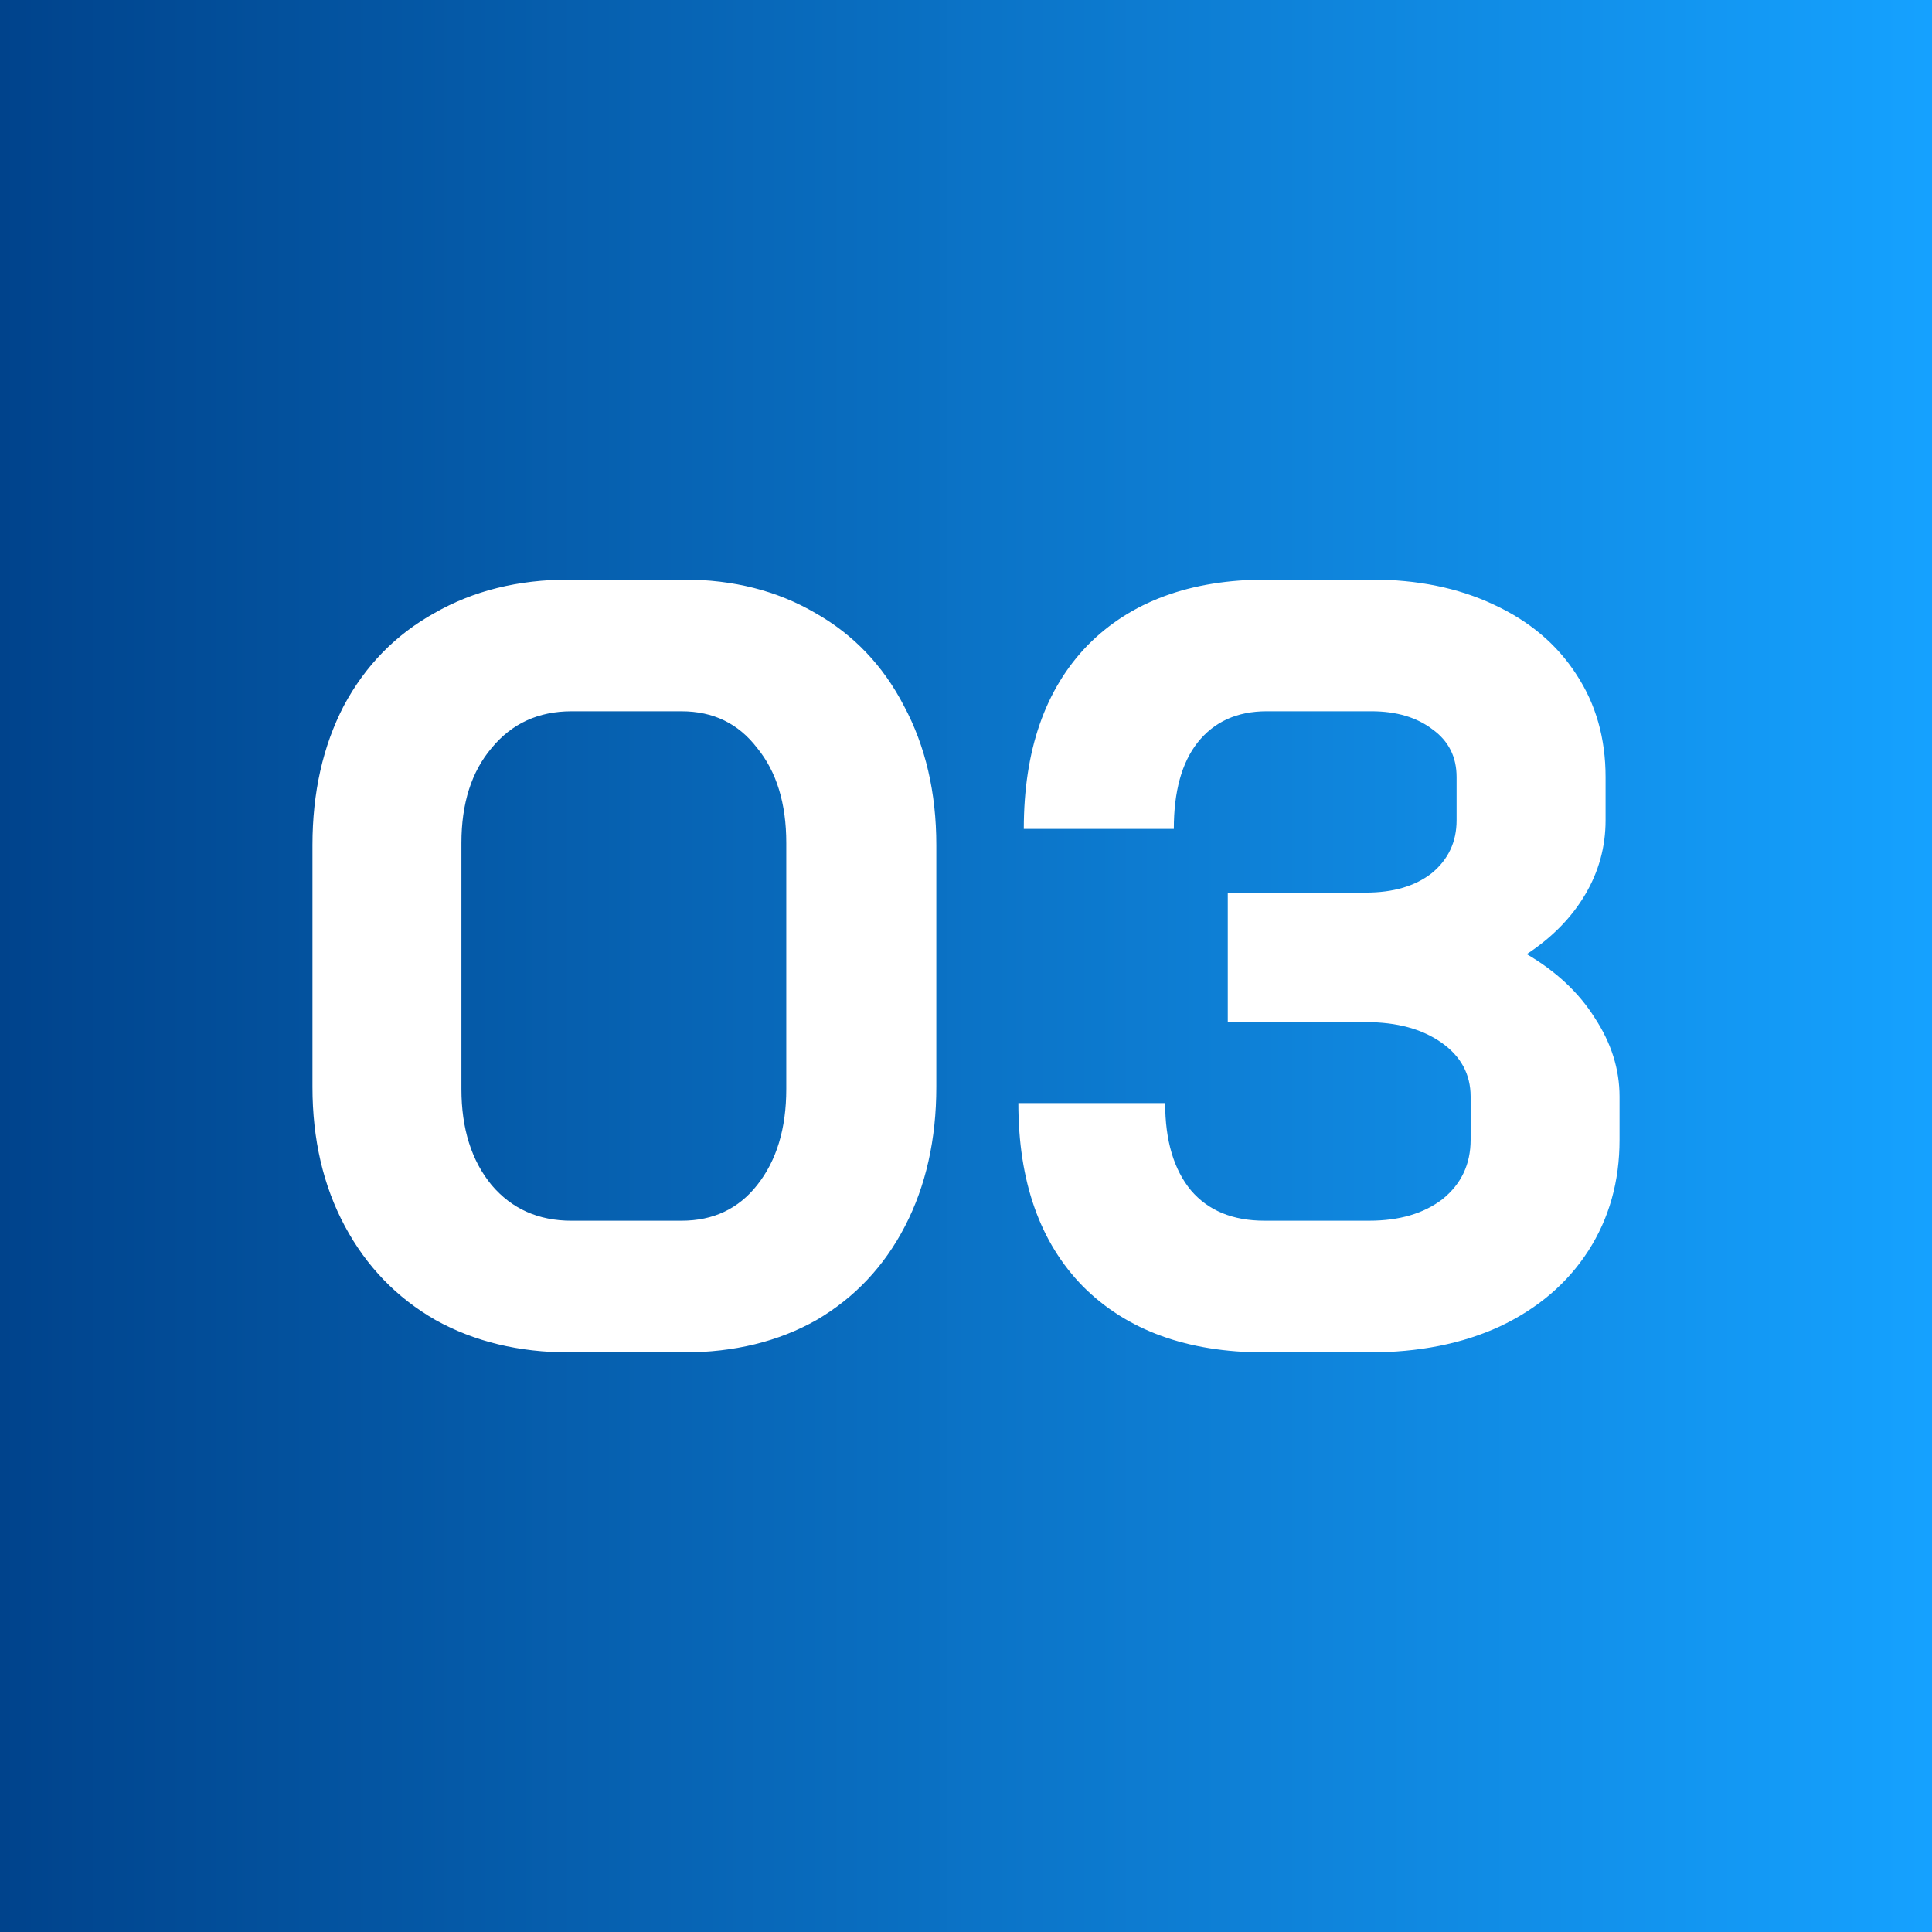
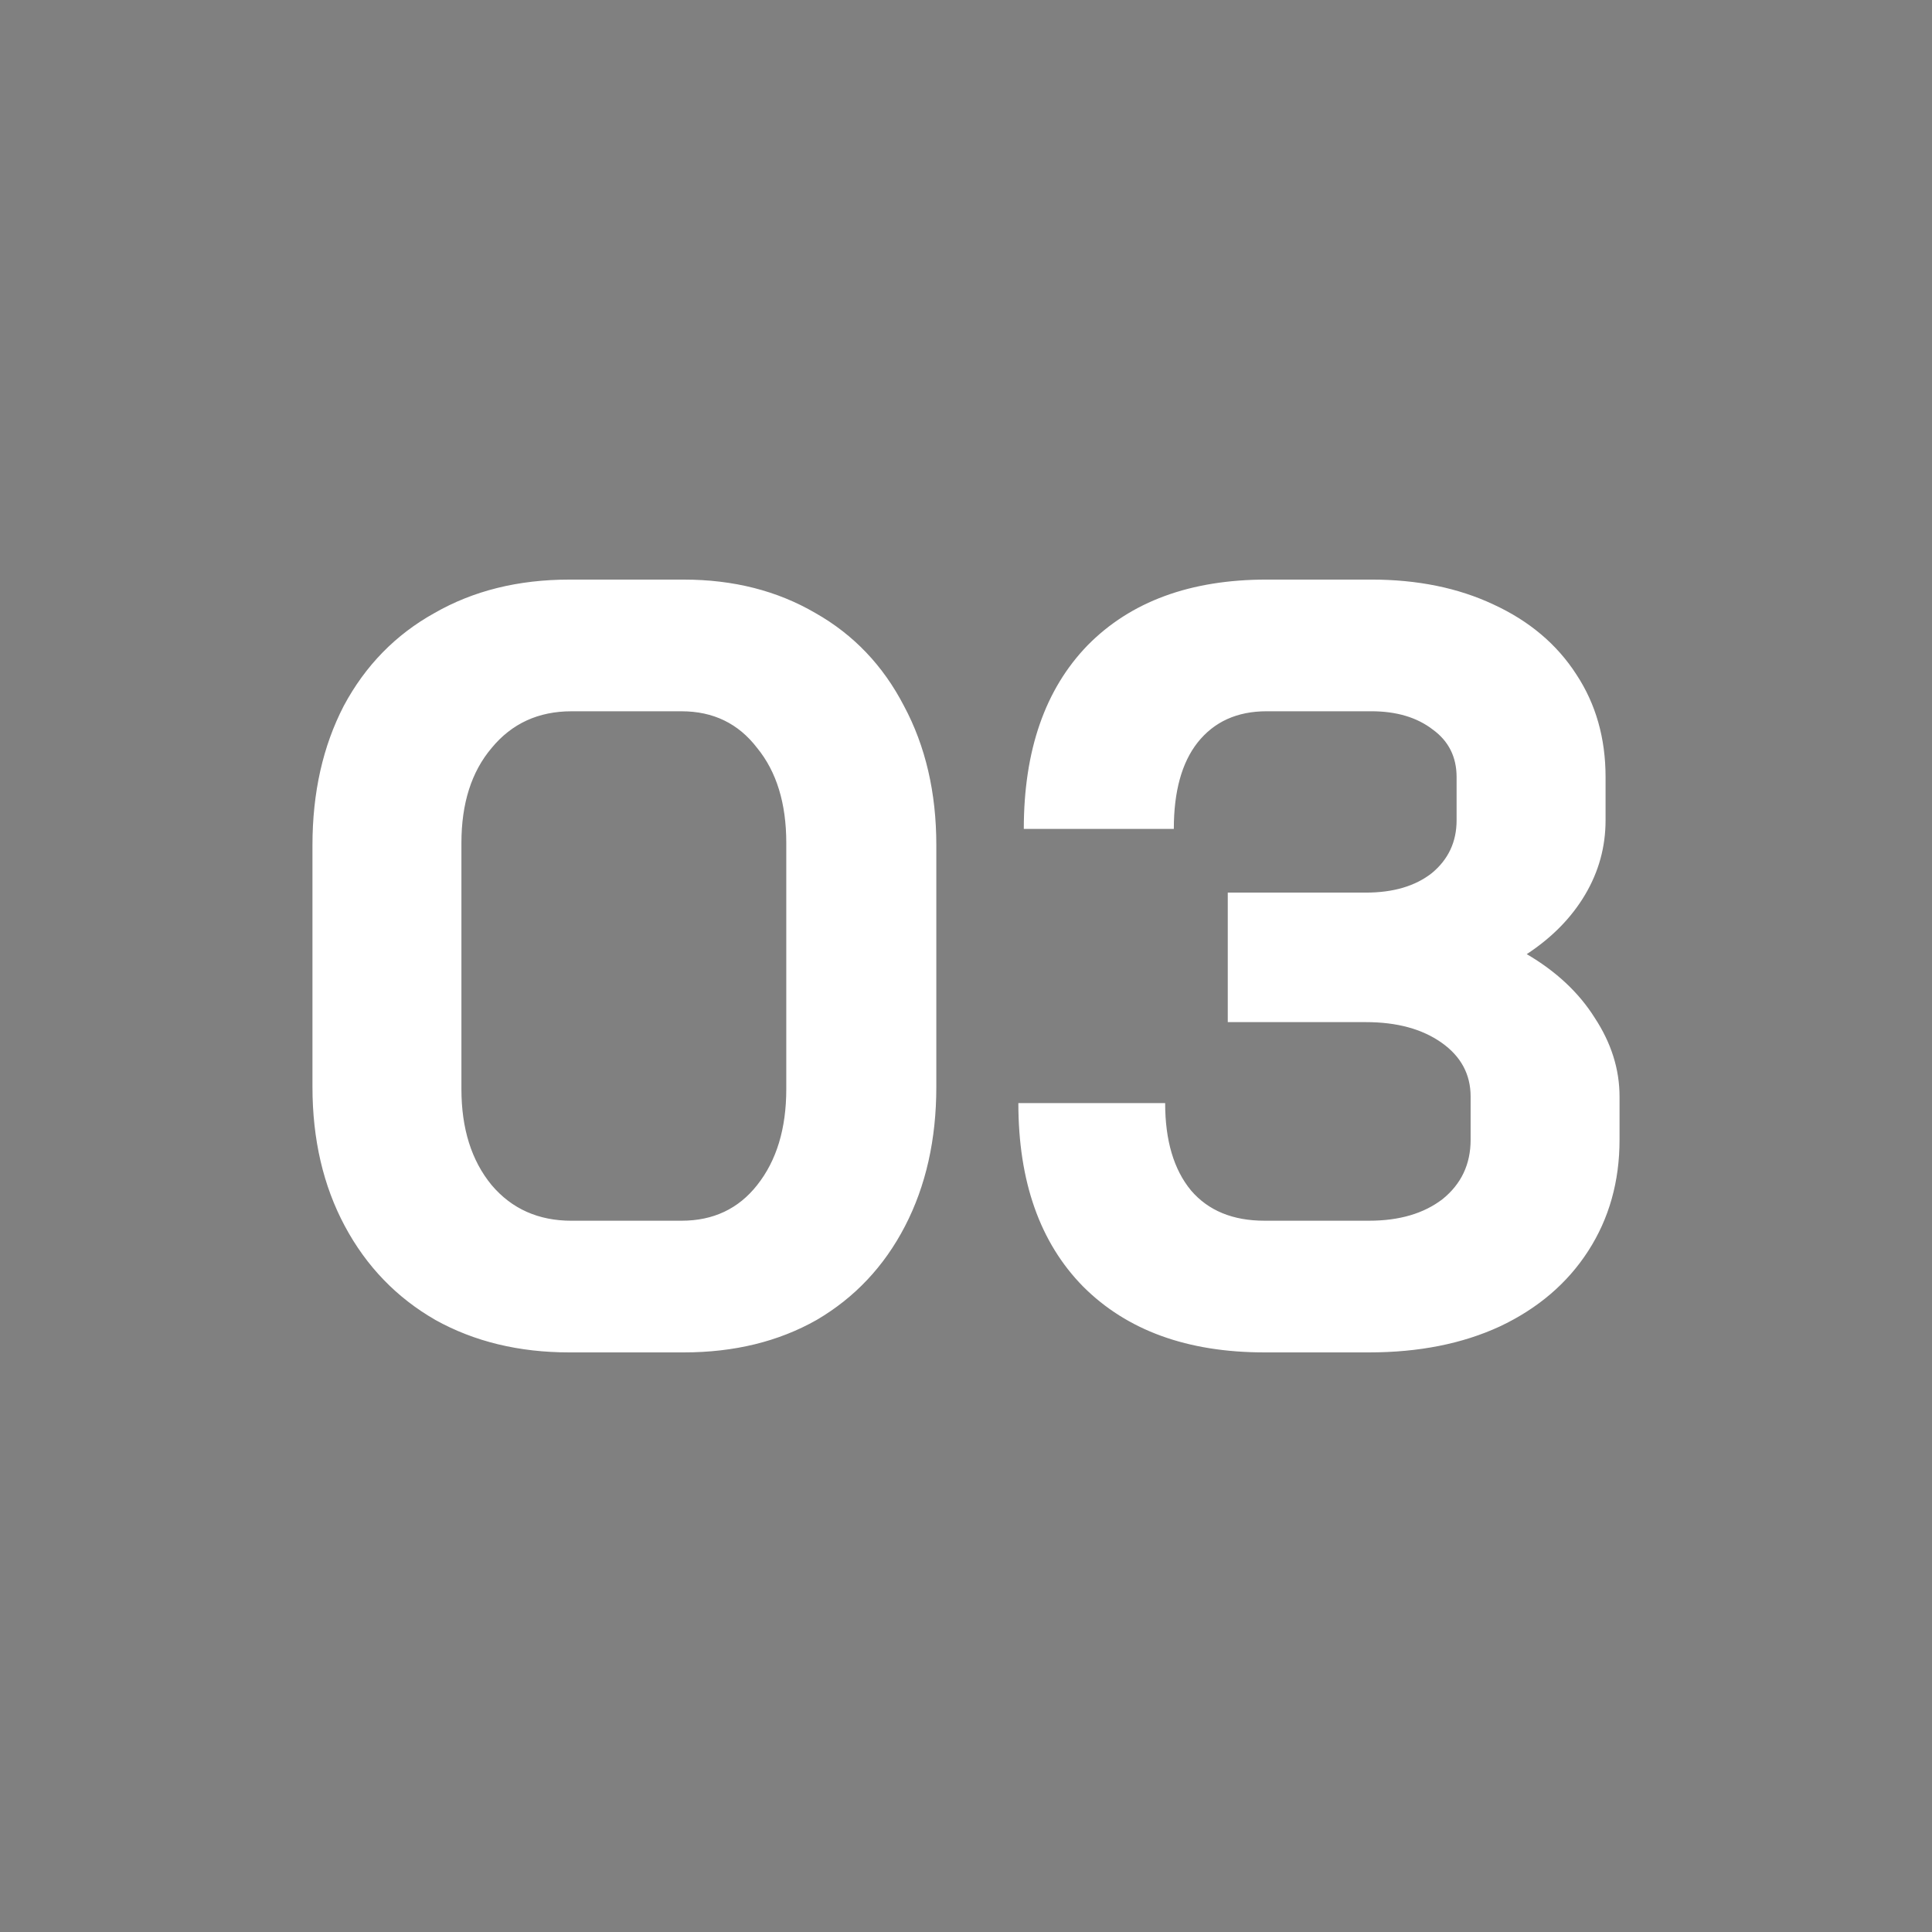
<svg xmlns="http://www.w3.org/2000/svg" xmlns:ns1="http://www.inkscape.org/namespaces/inkscape" xmlns:ns2="http://sodipodi.sourceforge.net/DTD/sodipodi-0.dtd" xmlns:xlink="http://www.w3.org/1999/xlink" width="100mm" height="100mm" viewBox="0 0 100 100" id="svg1" ns1:version="1.4 (e7c3feb1, 2024-10-09)" ns2:docname="03.svg">
  <rect x="0" y="0" width="100" height="100" fill="#808080" stroke="none" />
  <defs id="defs1">
    <linearGradient id="linearGradient1" ns1:collect="always">
      <stop style="stop-color:#00438c;stop-opacity:1;" offset="0" id="stop1" />
      <stop style="stop-color:#14a1ff;stop-opacity:0.996;" offset="1" id="stop2" />
    </linearGradient>
    <linearGradient ns1:collect="always" xlink:href="#linearGradient1" id="linearGradient2" x1="0" y1="50" x2="100" y2="50" gradientUnits="userSpaceOnUse" />
  </defs>
  <g ns1:label="Warstwa 1" ns1:groupmode="layer" id="layer1">
-     <rect style="fill:url(#linearGradient2);fill-rule:evenodd;stroke-width:0.274;stroke-opacity:0.012" id="rect1" width="100" height="100" x="-1.7763568e-15" y="-1.7763568e-15" />
    <path d="m 29.469,70 q -3.911,0 -6.927,-1.676 Q 19.525,66.592 17.849,63.464 16.173,60.335 16.173,56.257 V 43.743 q 0,-4.078 1.62,-7.207 1.676,-3.128 4.693,-4.804 3.017,-1.732 6.983,-1.732 h 5.922 q 3.855,0 6.816,1.732 2.961,1.676 4.581,4.804 1.676,3.128 1.676,7.207 v 12.514 q 0,4.078 -1.62,7.207 -1.62,3.128 -4.581,4.86 -2.961,1.676 -6.872,1.676 z m 5.81,-6.816 q 2.458,0 3.911,-1.844 1.508,-1.899 1.508,-4.972 V 43.631 q 0,-3.073 -1.508,-4.916 -1.453,-1.899 -3.911,-1.899 h -5.698 q -2.57,0 -4.134,1.899 -1.564,1.844 -1.564,4.916 V 56.369 q 0,3.073 1.564,4.972 1.564,1.844 4.134,1.844 z M 79.022,49.385 q 2.291,1.341 3.52,3.296 1.285,1.955 1.285,4.078 v 2.235 q 0,3.24 -1.62,5.754 -1.62,2.514 -4.581,3.911 -2.905,1.341 -6.76,1.341 h -5.419 q -5.978,0 -9.385,-3.408 -3.352,-3.408 -3.352,-9.497 h 7.598 q 0,2.905 1.341,4.525 1.341,1.564 3.799,1.564 h 5.419 q 2.346,0 3.799,-1.117 1.453,-1.173 1.453,-3.073 v -2.235 q 0,-1.732 -1.508,-2.793 -1.508,-1.061 -3.911,-1.061 h -7.151 v -6.704 h 7.151 q 2.123,0 3.408,-1.006 1.285,-1.061 1.285,-2.737 v -2.235 q 0,-1.564 -1.229,-2.458 -1.229,-0.95 -3.184,-0.95 h -5.419 q -2.291,0 -3.575,1.62 -1.229,1.564 -1.229,4.469 h -7.765 q 0,-6.089 3.296,-9.497 3.352,-3.408 9.274,-3.408 h 5.419 q 3.575,0 6.313,1.285 2.793,1.285 4.302,3.631 1.508,2.291 1.508,5.307 v 2.235 q 0,2.067 -1.061,3.855 -1.061,1.788 -3.017,3.073 z" id="text2" style="font-weight:bold;font-size:55.866px;font-family:'Bai Jamjuree';-inkscape-font-specification:'Bai Jamjuree, Bold';fill:#ffffff;fill-rule:evenodd;stroke-width:1.703;stroke-opacity:0.012" aria-label="03" />
  </g>
</svg>